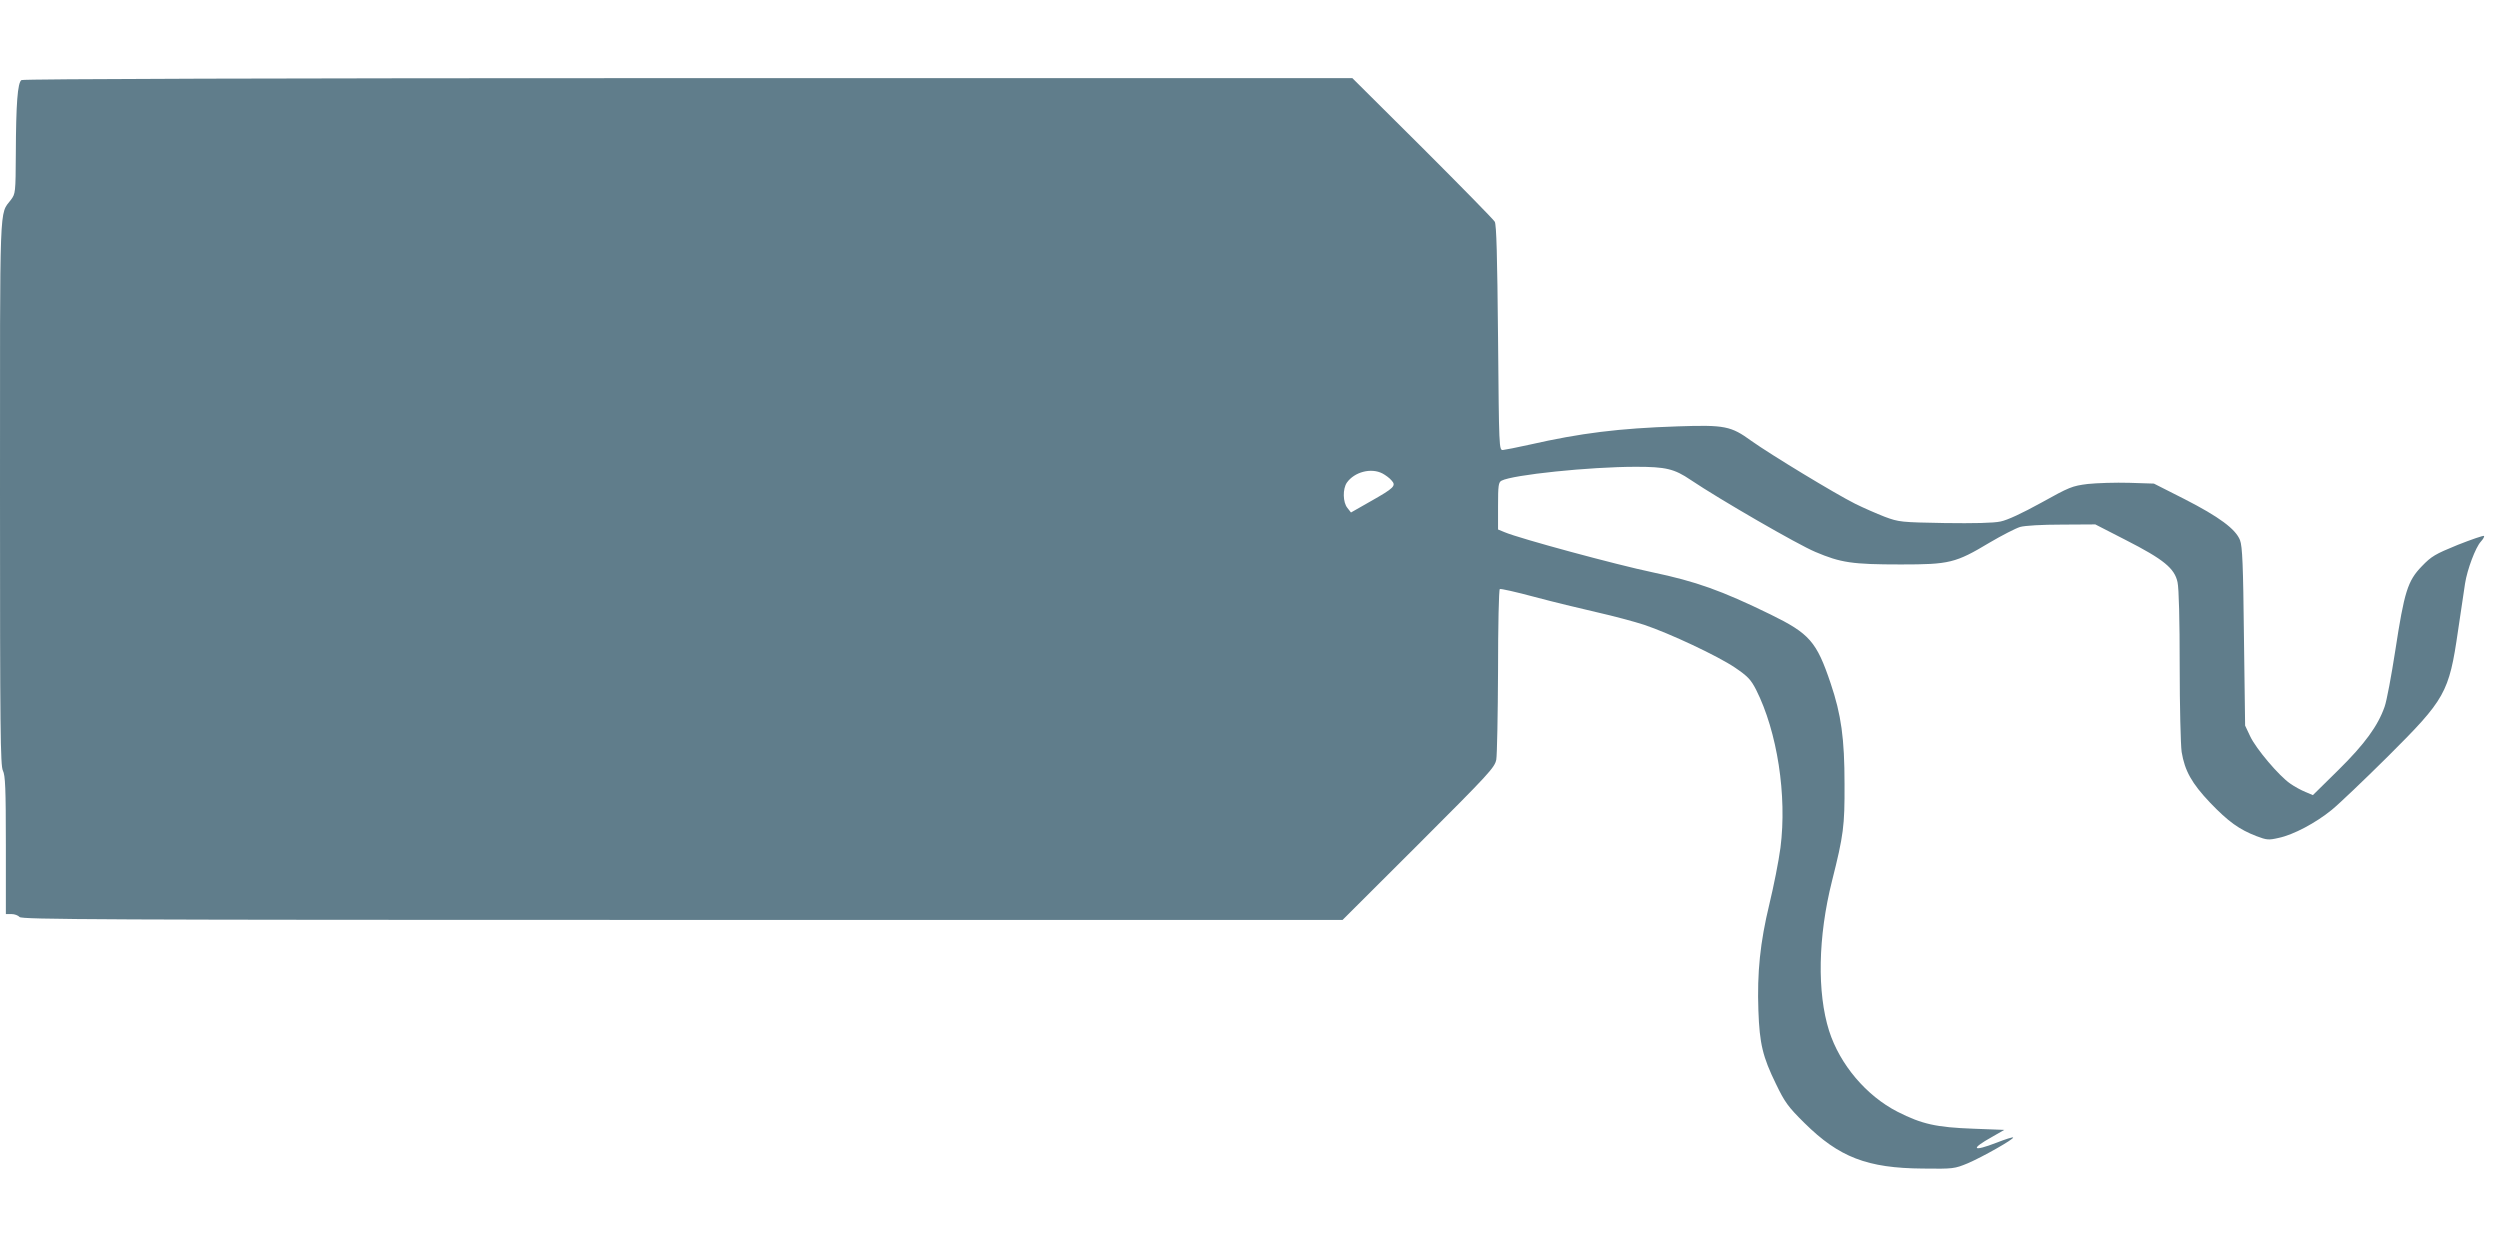
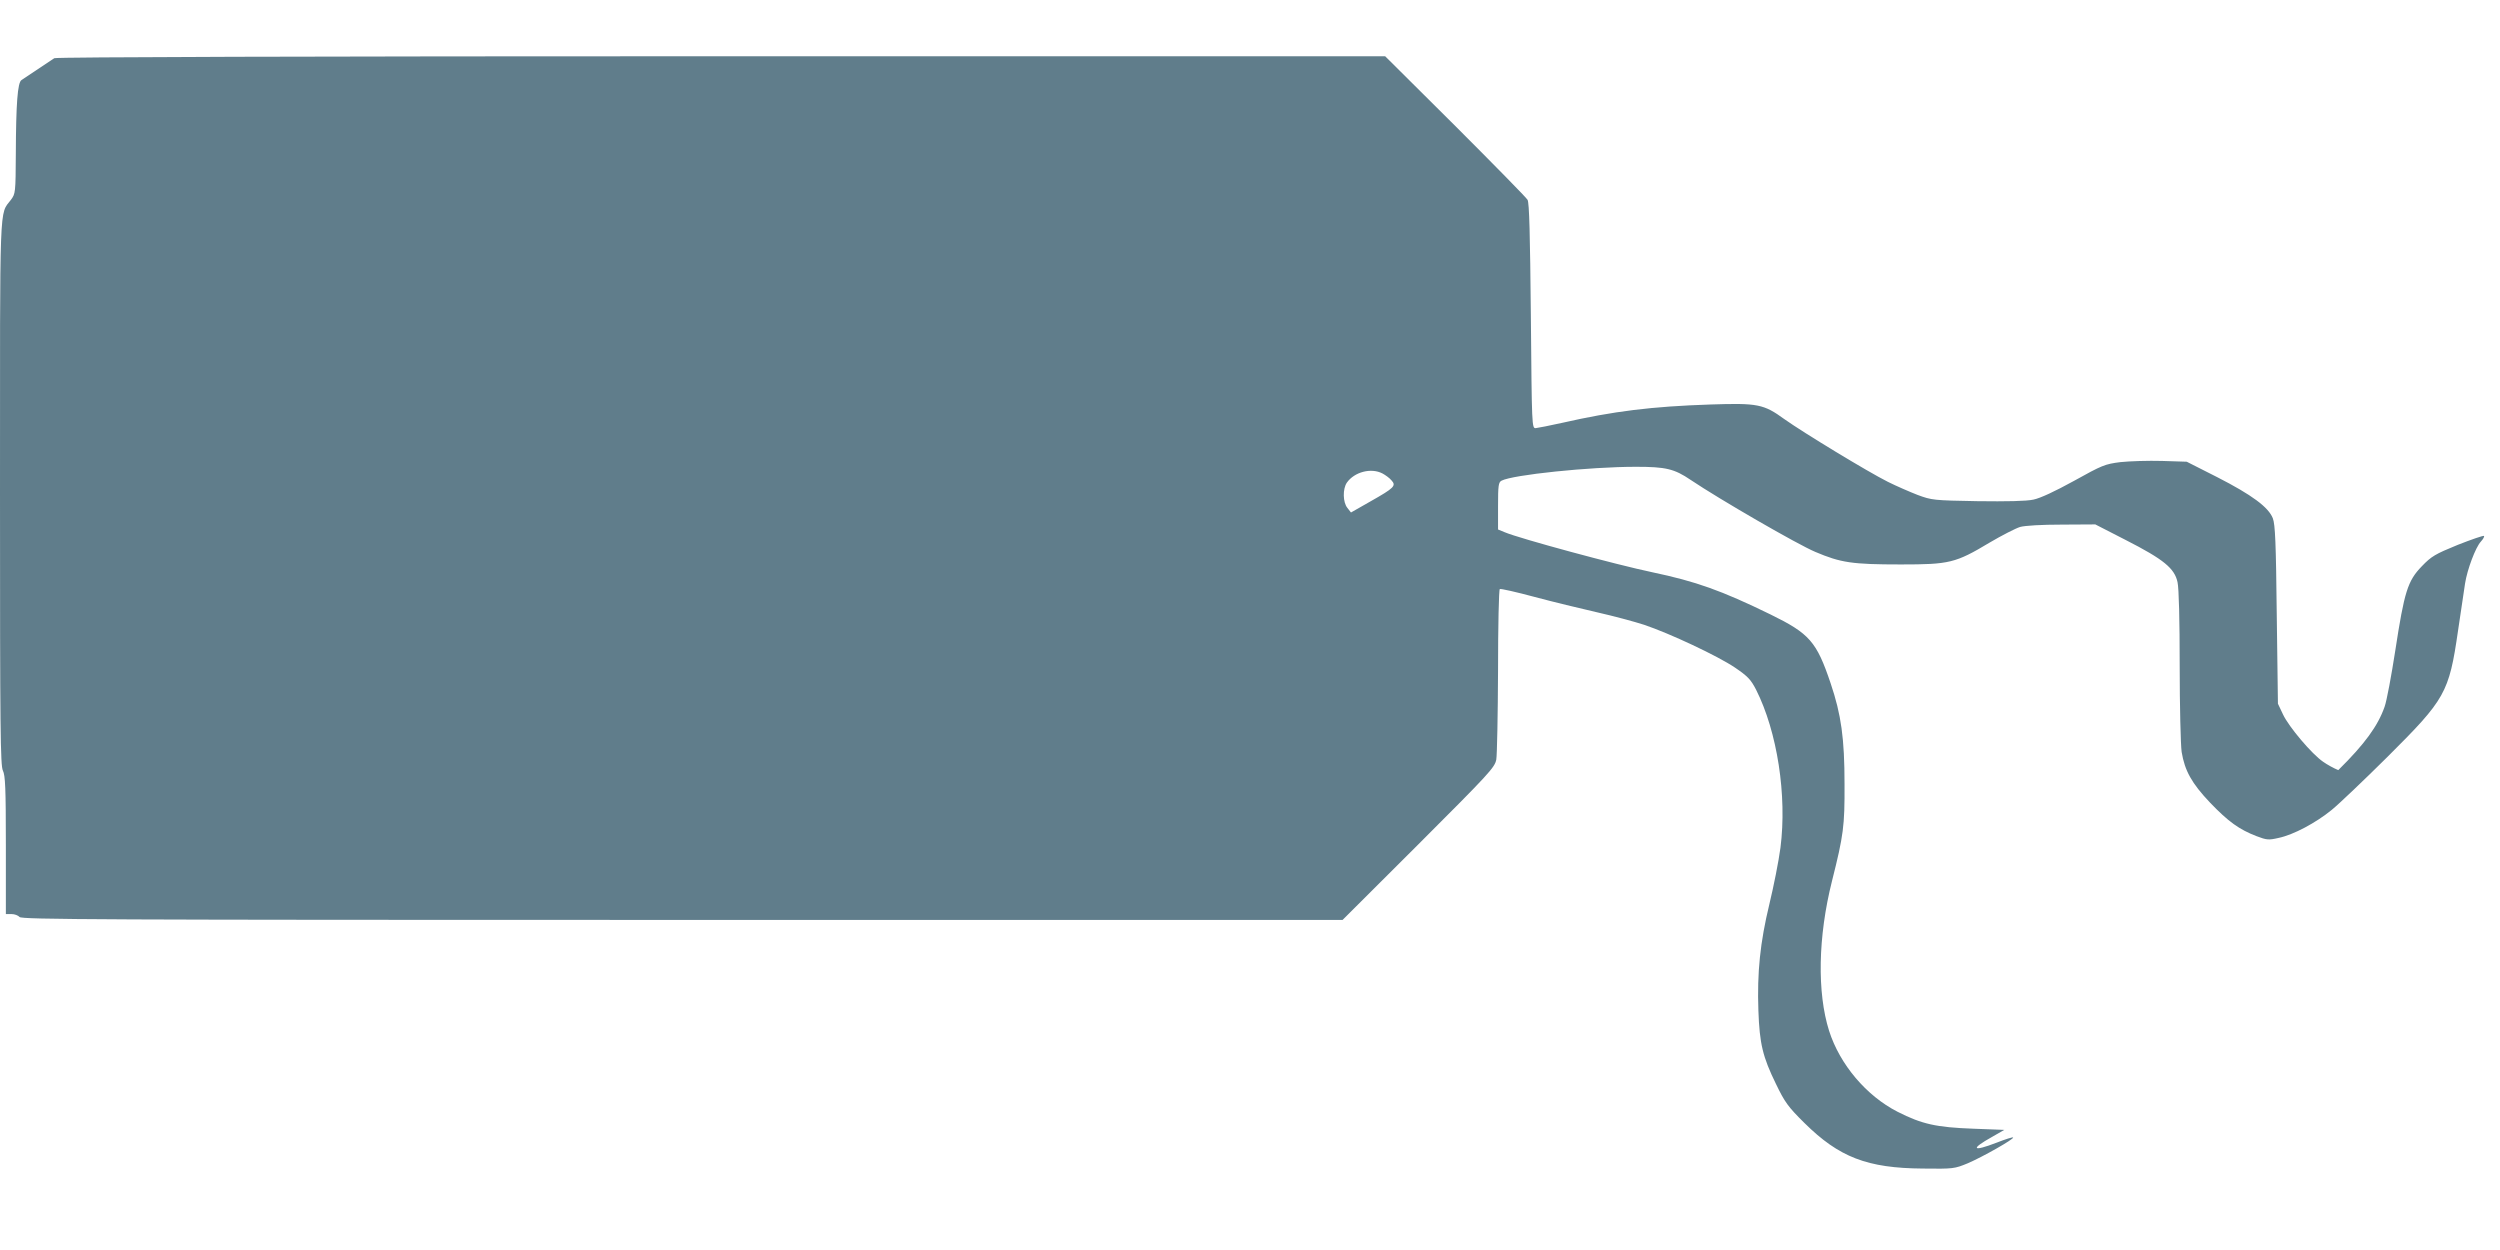
<svg xmlns="http://www.w3.org/2000/svg" version="1.0" width="1280pt" height="640pt" viewBox="0 0 1280 640" preserveAspectRatio="xMidYMid meet">
  <g transform="translate(0,640) scale(0.1,-0.1)" fill="#607d8b" stroke="none">
-     <path d="M110 5990 c-20 -12 -28 -122 -29 -378 -1 -199 -2 -204 -25 -235 -60 -79 -56 20 -56 -1502 0 -1216 2 -1396 15 -1421 12 -24 15 -88 15 -381 l0 -353 29 0 c16 0 34 -7 41 -15 11 -13 400 -15 3393 -15 l3381 0 389 388 c363 363 390 392 398 433 4 24 8 229 9 456 0 226 4 414 9 417 4 3 84 -15 177 -40 93 -25 238 -60 321 -79 84 -19 192 -48 241 -64 131 -44 376 -159 465 -219 66 -45 81 -61 108 -113 109 -216 159 -543 125 -809 -9 -69 -35 -199 -57 -290 -47 -195 -63 -348 -56 -545 6 -169 22 -236 90 -375 45 -93 61 -116 146 -200 177 -175 321 -231 606 -233 156 -2 162 -1 230 27 75 32 239 125 232 132 -2 3 -40 -9 -83 -26 -127 -49 -138 -34 -23 30 l61 35 -158 6 c-190 7 -263 23 -389 87 -160 82 -295 242 -350 414 -62 196 -57 482 15 768 59 234 65 281 64 495 0 235 -17 356 -71 516 -72 214 -108 255 -308 353 -252 123 -382 169 -605 216 -182 38 -681 173 -756 205 l-34 14 0 120 c0 104 2 122 18 130 57 30 450 71 688 71 152 0 196 -10 280 -67 147 -99 548 -331 639 -369 130 -55 187 -64 437 -64 249 0 280 7 455 112 63 37 133 73 156 80 25 7 111 12 213 12 l172 1 156 -80 c194 -99 250 -145 265 -216 7 -31 11 -195 11 -427 0 -209 5 -406 10 -442 16 -96 51 -160 146 -260 93 -97 149 -137 237 -171 53 -20 62 -21 114 -9 76 16 190 77 271 143 37 30 166 153 287 273 295 294 314 326 360 644 15 102 31 210 36 242 11 72 54 186 81 215 12 13 19 26 16 29 -3 3 -64 -18 -135 -46 -115 -47 -134 -58 -183 -109 -73 -75 -90 -131 -136 -431 -20 -129 -44 -259 -55 -289 -34 -97 -101 -190 -237 -324 l-130 -128 -38 16 c-22 9 -57 28 -78 43 -57 39 -175 178 -205 242 l-26 55 -6 455 c-4 369 -8 462 -20 494 -22 57 -107 120 -285 211 l-156 79 -126 4 c-70 2 -166 -1 -213 -6 -80 -10 -94 -16 -238 -96 -98 -54 -173 -89 -208 -96 -36 -8 -136 -10 -287 -8 -224 4 -233 5 -306 32 -41 16 -110 46 -152 67 -102 51 -433 252 -530 321 -106 77 -136 83 -378 75 -301 -10 -496 -34 -760 -94 -63 -14 -124 -26 -135 -27 -20 -1 -20 7 -25 574 -4 417 -8 581 -17 595 -6 11 -173 181 -370 378 l-359 357 -3399 0 c-2095 0 -3406 -4 -3415 -10z m6968 -2014 c15 -8 36 -23 46 -35 26 -28 15 -39 -107 -108 l-100 -57 -18 23 c-24 29 -25 98 -3 130 39 55 124 77 182 47z" />
+     <path d="M110 5990 c-20 -12 -28 -122 -29 -378 -1 -199 -2 -204 -25 -235 -60 -79 -56 20 -56 -1502 0 -1216 2 -1396 15 -1421 12 -24 15 -88 15 -381 l0 -353 29 0 c16 0 34 -7 41 -15 11 -13 400 -15 3393 -15 l3381 0 389 388 c363 363 390 392 398 433 4 24 8 229 9 456 0 226 4 414 9 417 4 3 84 -15 177 -40 93 -25 238 -60 321 -79 84 -19 192 -48 241 -64 131 -44 376 -159 465 -219 66 -45 81 -61 108 -113 109 -216 159 -543 125 -809 -9 -69 -35 -199 -57 -290 -47 -195 -63 -348 -56 -545 6 -169 22 -236 90 -375 45 -93 61 -116 146 -200 177 -175 321 -231 606 -233 156 -2 162 -1 230 27 75 32 239 125 232 132 -2 3 -40 -9 -83 -26 -127 -49 -138 -34 -23 30 l61 35 -158 6 c-190 7 -263 23 -389 87 -160 82 -295 242 -350 414 -62 196 -57 482 15 768 59 234 65 281 64 495 0 235 -17 356 -71 516 -72 214 -108 255 -308 353 -252 123 -382 169 -605 216 -182 38 -681 173 -756 205 l-34 14 0 120 c0 104 2 122 18 130 57 30 450 71 688 71 152 0 196 -10 280 -67 147 -99 548 -331 639 -369 130 -55 187 -64 437 -64 249 0 280 7 455 112 63 37 133 73 156 80 25 7 111 12 213 12 l172 1 156 -80 c194 -99 250 -145 265 -216 7 -31 11 -195 11 -427 0 -209 5 -406 10 -442 16 -96 51 -160 146 -260 93 -97 149 -137 237 -171 53 -20 62 -21 114 -9 76 16 190 77 271 143 37 30 166 153 287 273 295 294 314 326 360 644 15 102 31 210 36 242 11 72 54 186 81 215 12 13 19 26 16 29 -3 3 -64 -18 -135 -46 -115 -47 -134 -58 -183 -109 -73 -75 -90 -131 -136 -431 -20 -129 -44 -259 -55 -289 -34 -97 -101 -190 -237 -324 c-22 9 -57 28 -78 43 -57 39 -175 178 -205 242 l-26 55 -6 455 c-4 369 -8 462 -20 494 -22 57 -107 120 -285 211 l-156 79 -126 4 c-70 2 -166 -1 -213 -6 -80 -10 -94 -16 -238 -96 -98 -54 -173 -89 -208 -96 -36 -8 -136 -10 -287 -8 -224 4 -233 5 -306 32 -41 16 -110 46 -152 67 -102 51 -433 252 -530 321 -106 77 -136 83 -378 75 -301 -10 -496 -34 -760 -94 -63 -14 -124 -26 -135 -27 -20 -1 -20 7 -25 574 -4 417 -8 581 -17 595 -6 11 -173 181 -370 378 l-359 357 -3399 0 c-2095 0 -3406 -4 -3415 -10z m6968 -2014 c15 -8 36 -23 46 -35 26 -28 15 -39 -107 -108 l-100 -57 -18 23 c-24 29 -25 98 -3 130 39 55 124 77 182 47z" />
  </g>
</svg>